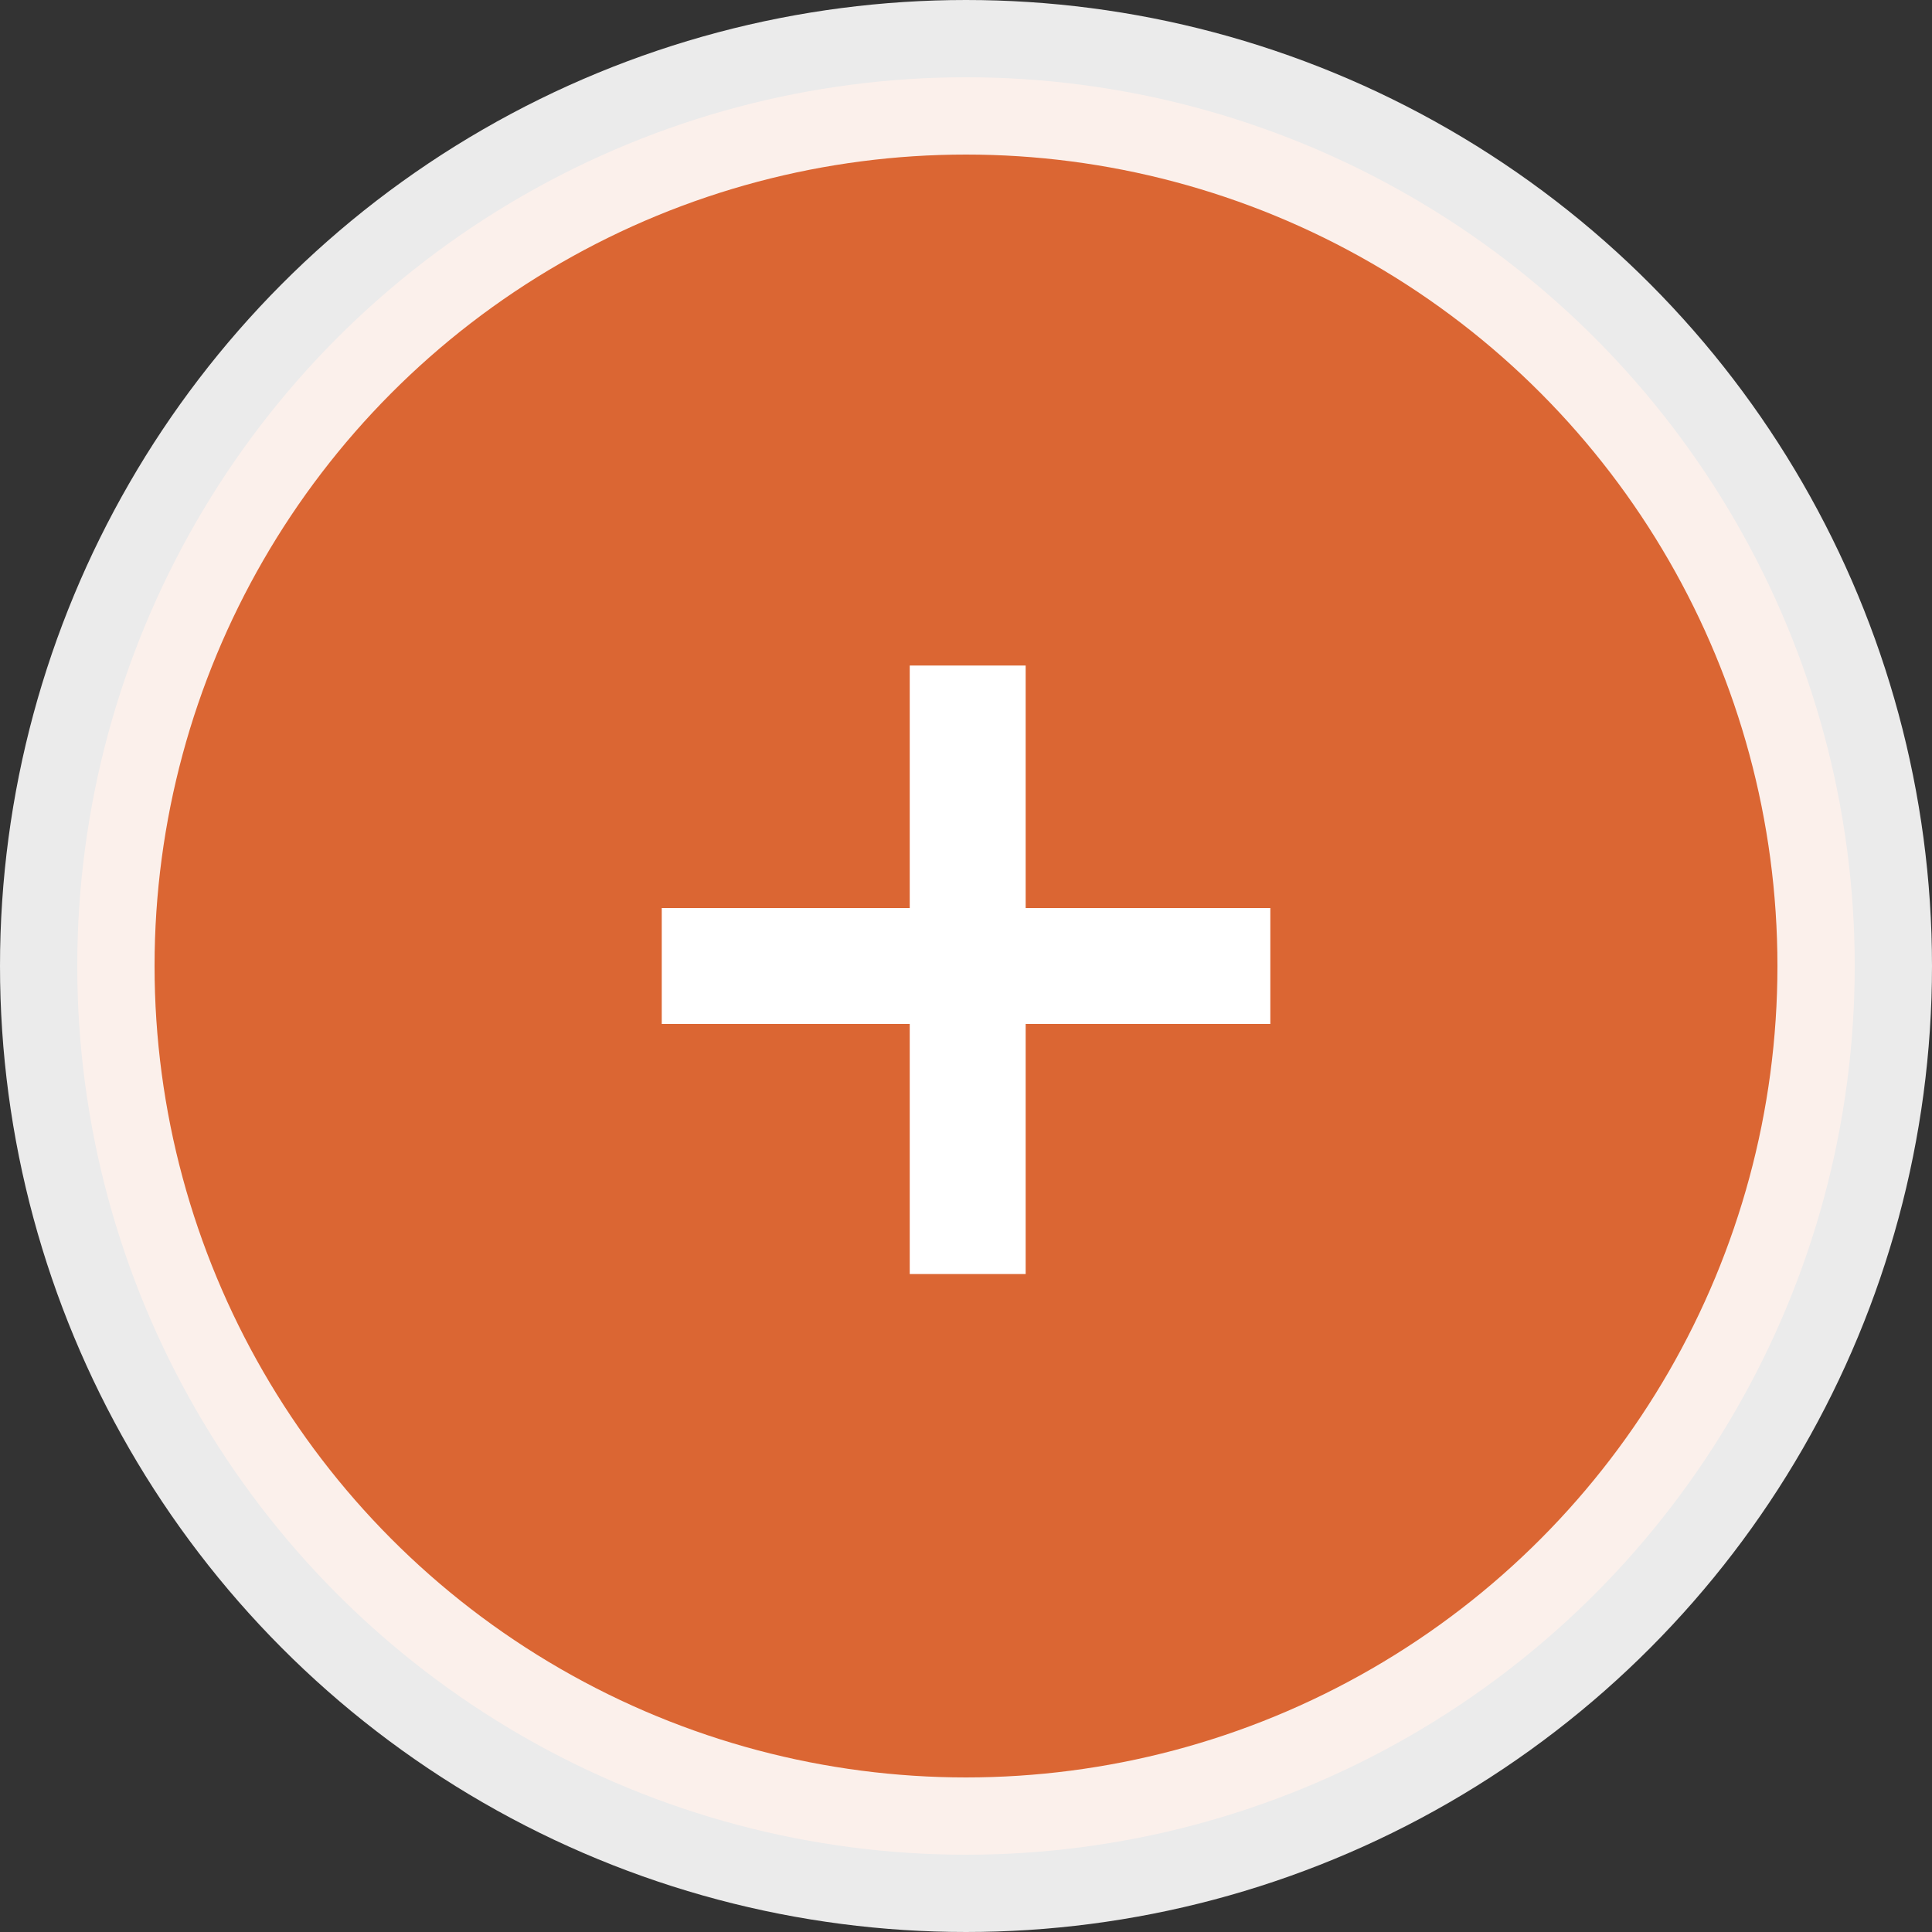
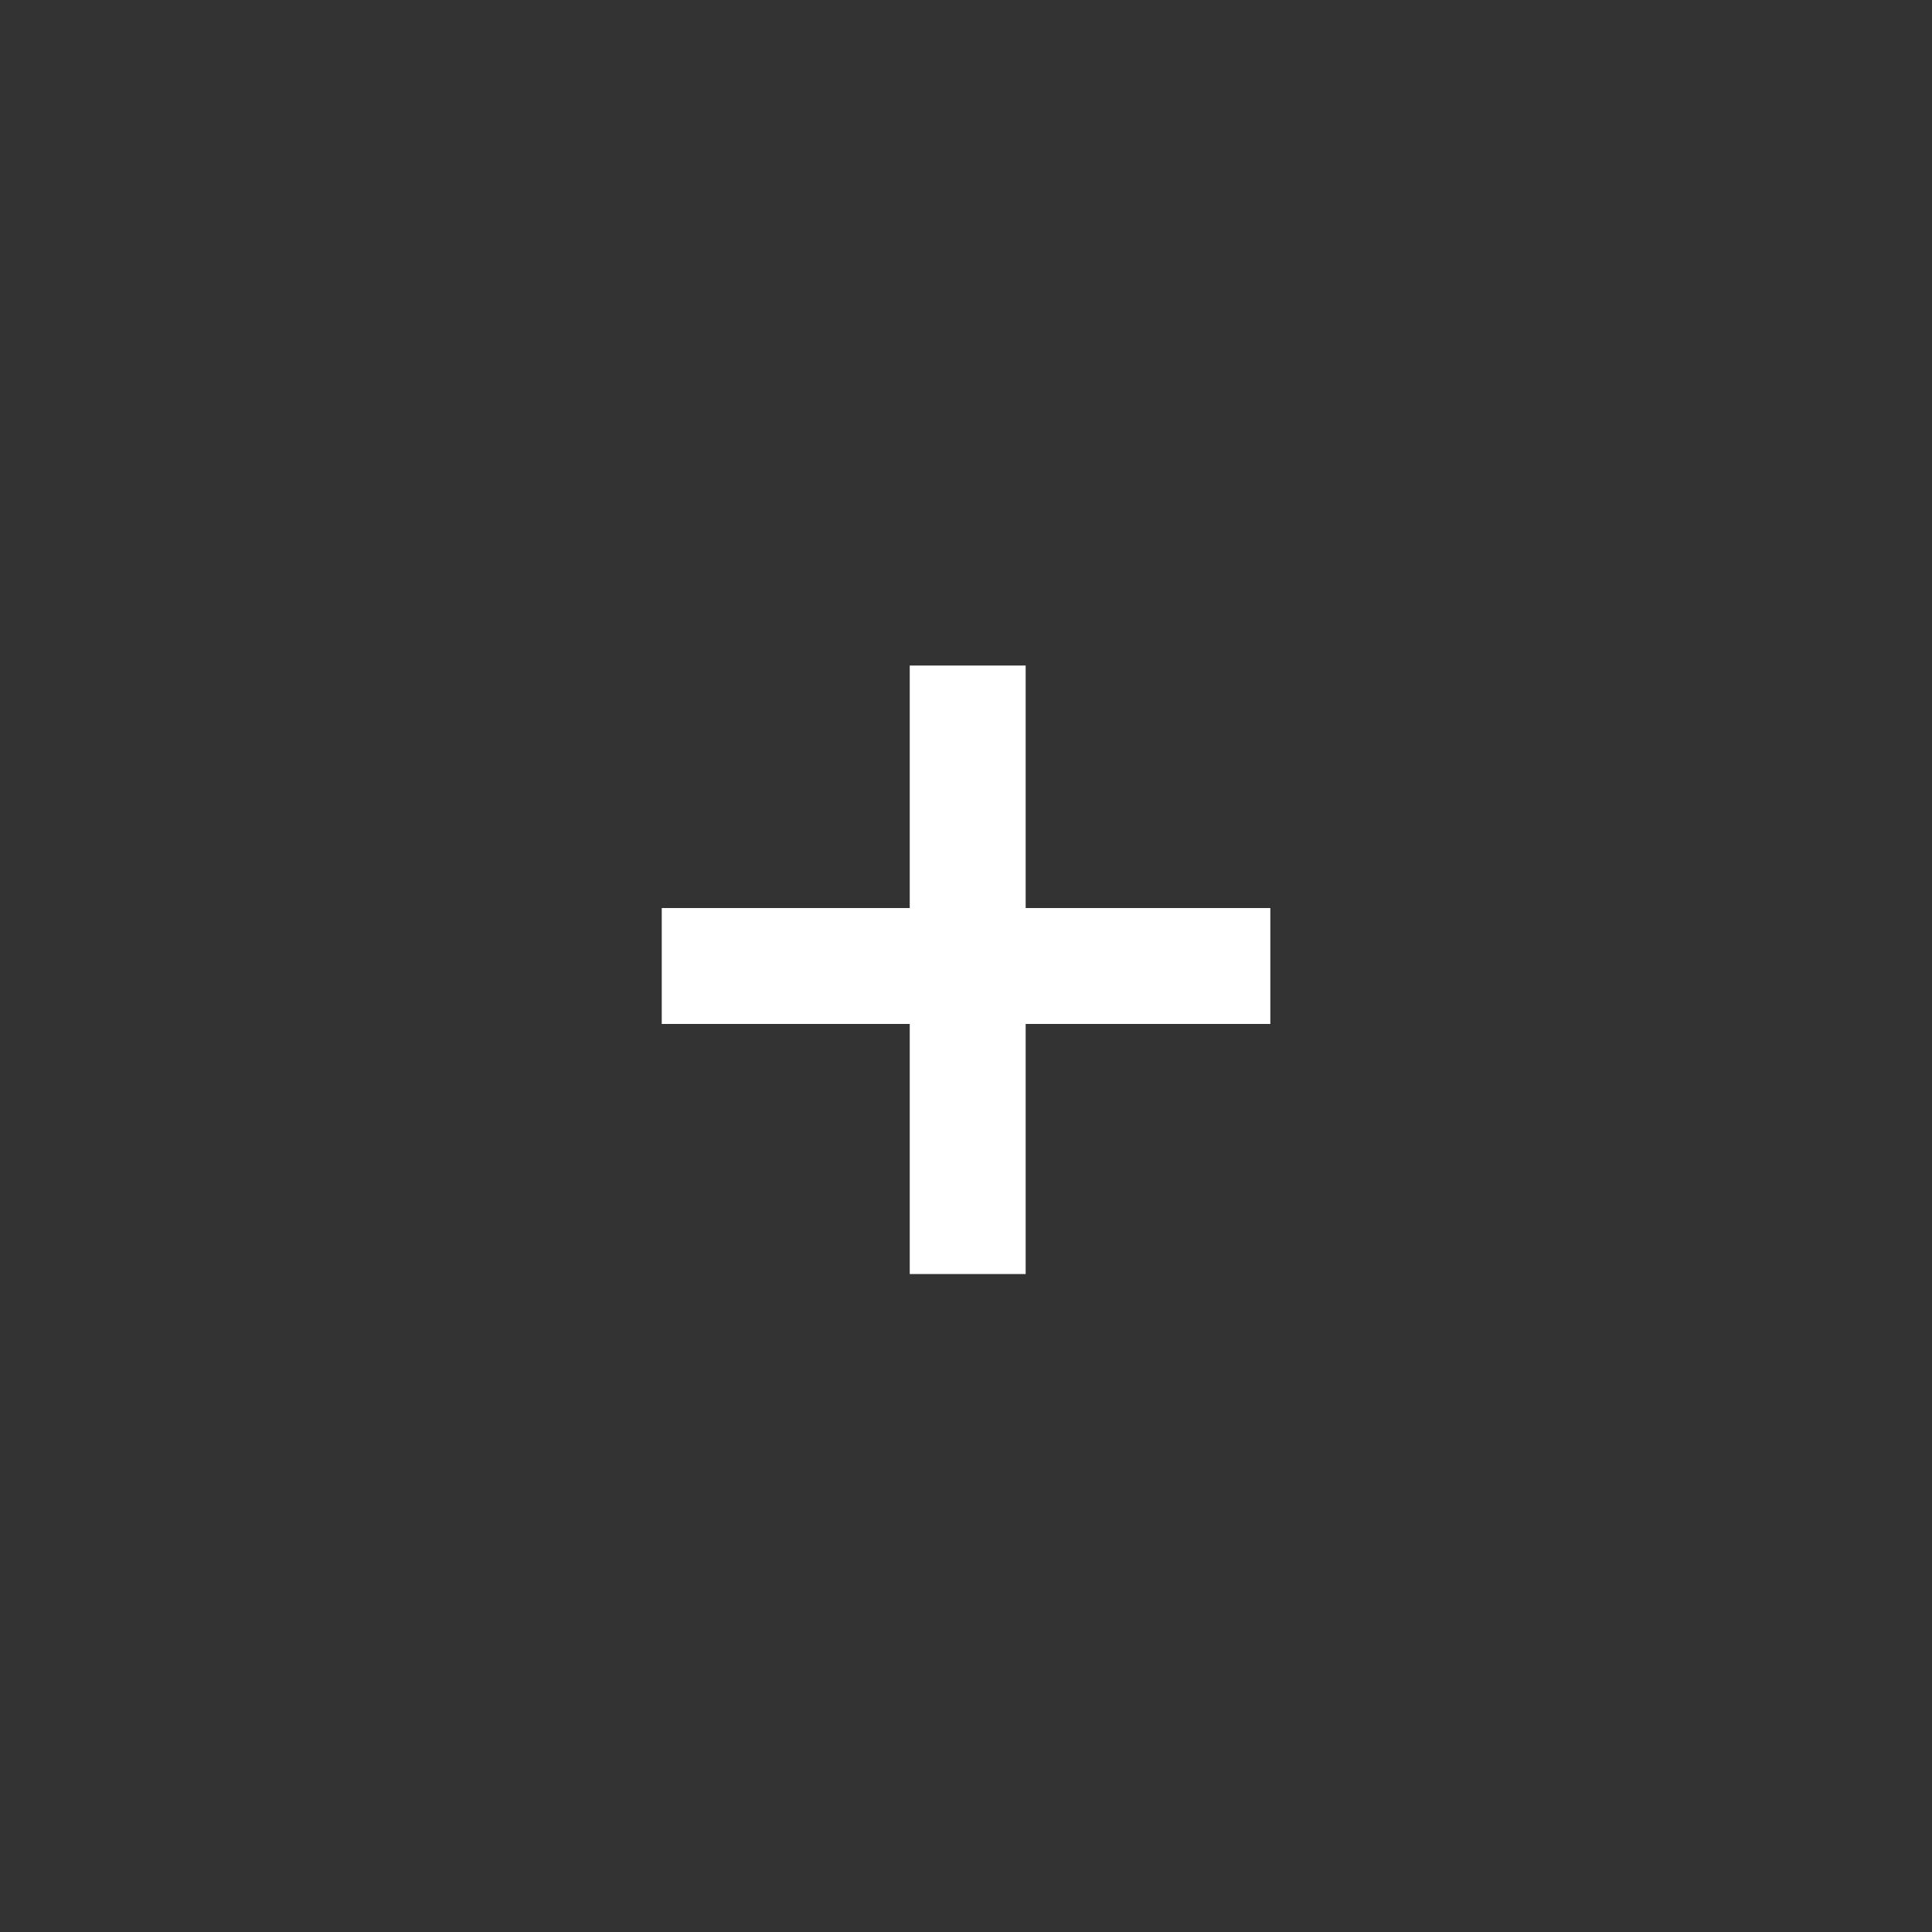
<svg xmlns="http://www.w3.org/2000/svg" version="1.1" id="Layer_1" x="0px" y="0px" width="25px" height="25px" viewBox="0 0 25 25" enable-background="new 0 0 25 25" xml:space="preserve">
  <rect x="0" y="0" width="25" height="25" fill="#333333" stroke="none" />
  <g>
-     <circle opacity="0.9" fill="#ed6c34" stroke="#FFFFFF" stroke-width="2" enable-background="new    " cx="12.5" cy="12.5" r="11.5" />
    <polygon fill="#FFFFFF" points="16.438,11.75 13.272,11.75 13.272,8.612 11.772,8.612 11.772,11.75 8.563,11.75 8.563,13.25    11.772,13.25 11.772,16.486 13.272,16.486 13.272,13.25 16.438,13.25  " />
  </g>
</svg>